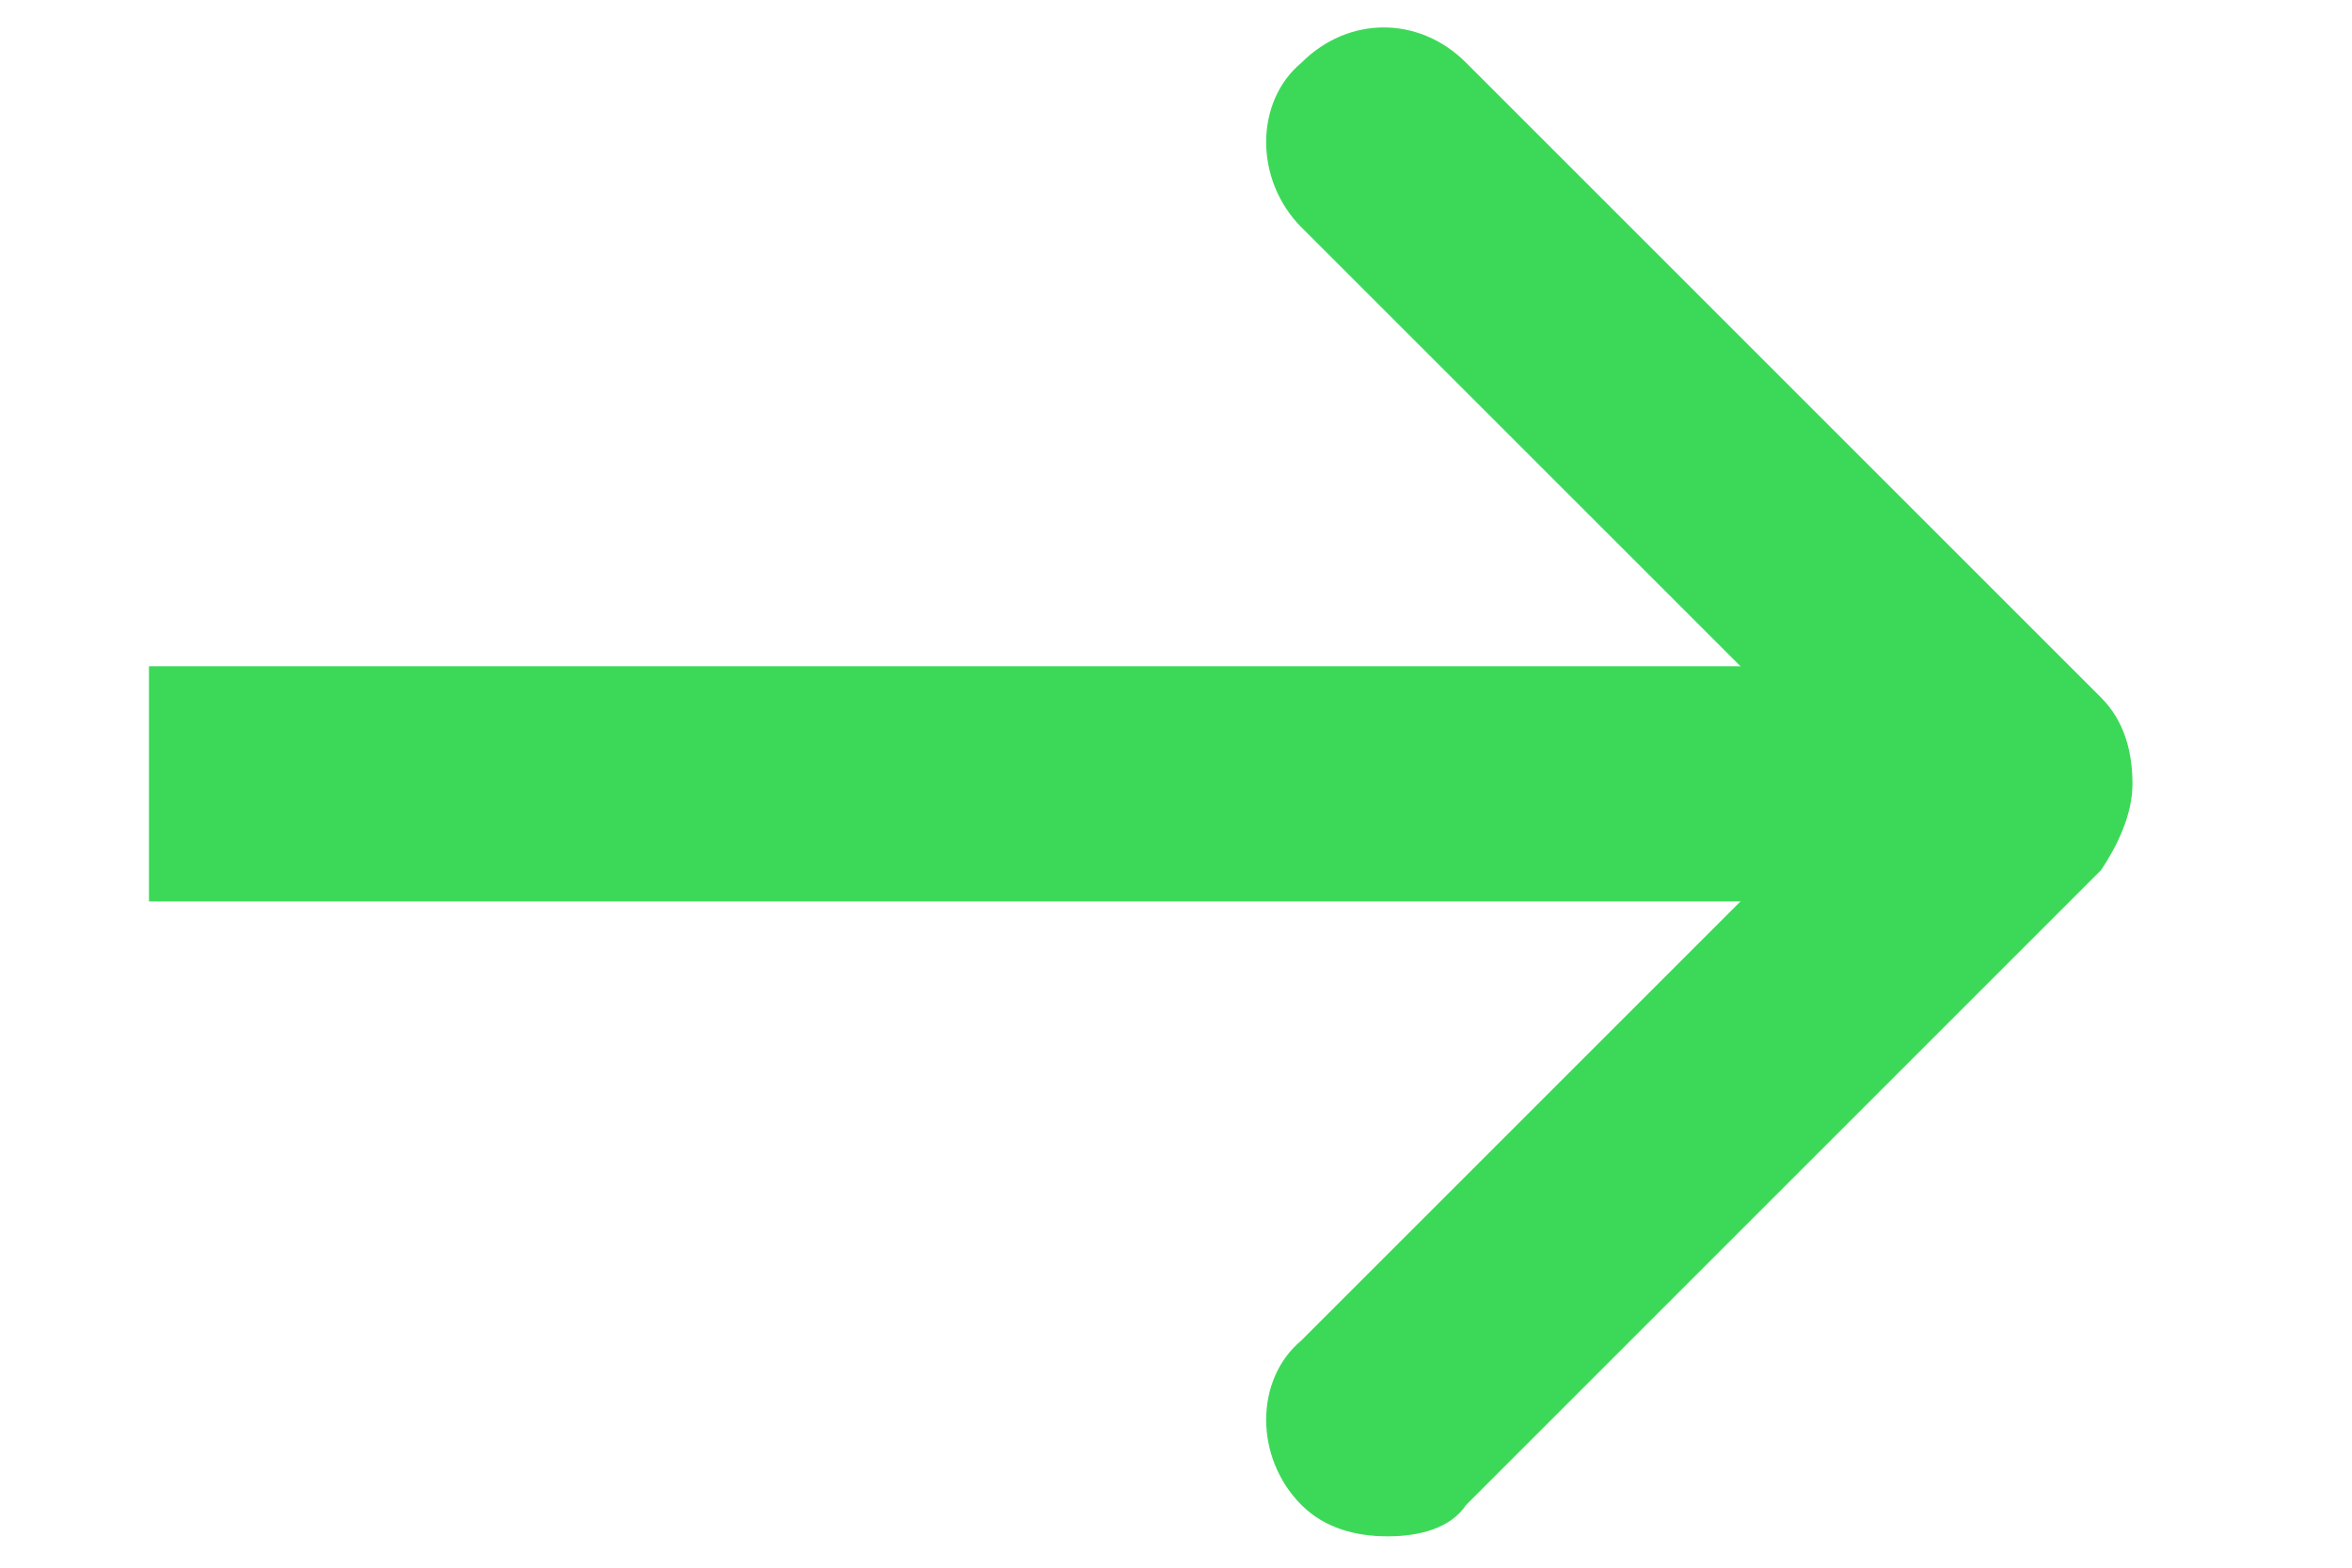
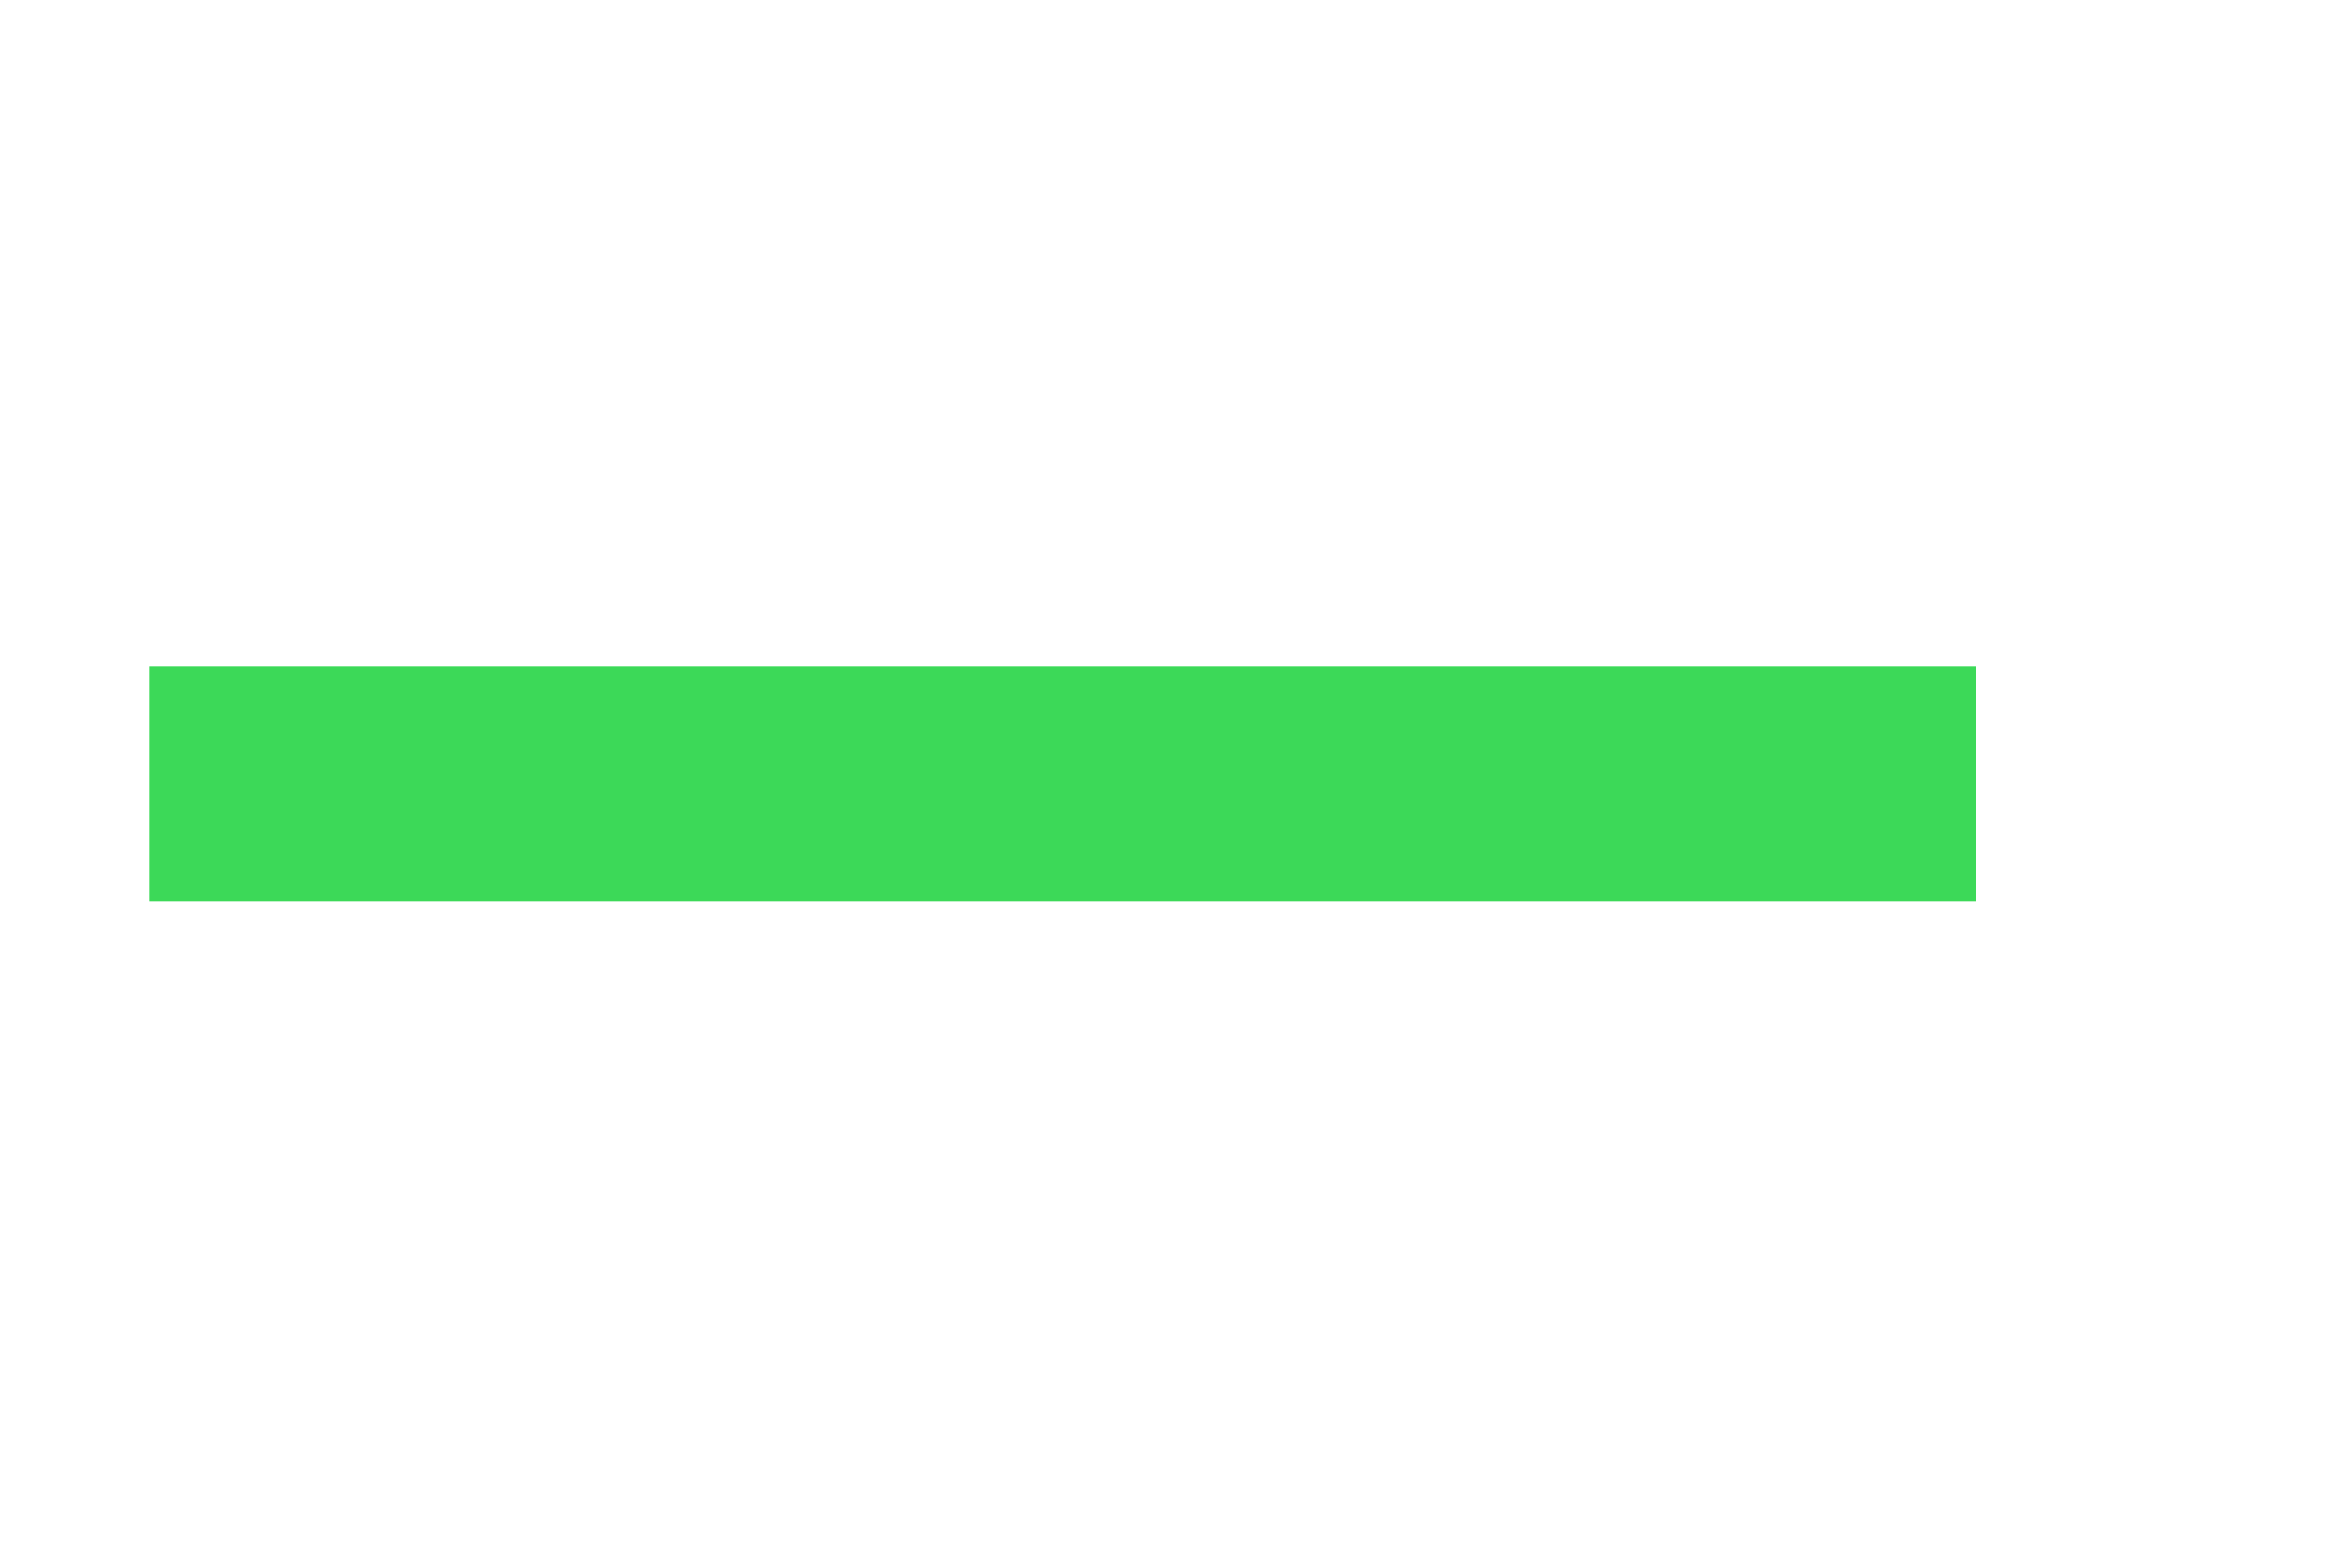
<svg xmlns="http://www.w3.org/2000/svg" version="1.1" id="Laag_1" x="0px" y="0px" viewBox="0 0 30 20" style="enable-background:new 0 0 30 20;" xml:space="preserve">
  <style type="text/css">
	.st0{fill:#3CD958;}
</style>
  <g>
    <g>
      <rect x="1.9" y="8.5" class="st0" width="23.3" height="3" />
    </g>
    <g>
-       <path class="st0" d="M17.7,19.6c-0.4,0-0.8-0.1-1.1-0.4c-0.6-0.6-0.6-1.6,0-2.1l7.1-7.1l-7.1-7.1c-0.6-0.6-0.6-1.6,0-2.1    c0.6-0.6,1.5-0.6,2.1,0l8.1,8.1c0.3,0.3,0.4,0.7,0.4,1.1s-0.2,0.8-0.4,1.1l-8.1,8.1C18.5,19.5,18.1,19.6,17.7,19.6z" />
-     </g>
+       </g>
  </g>
</svg>